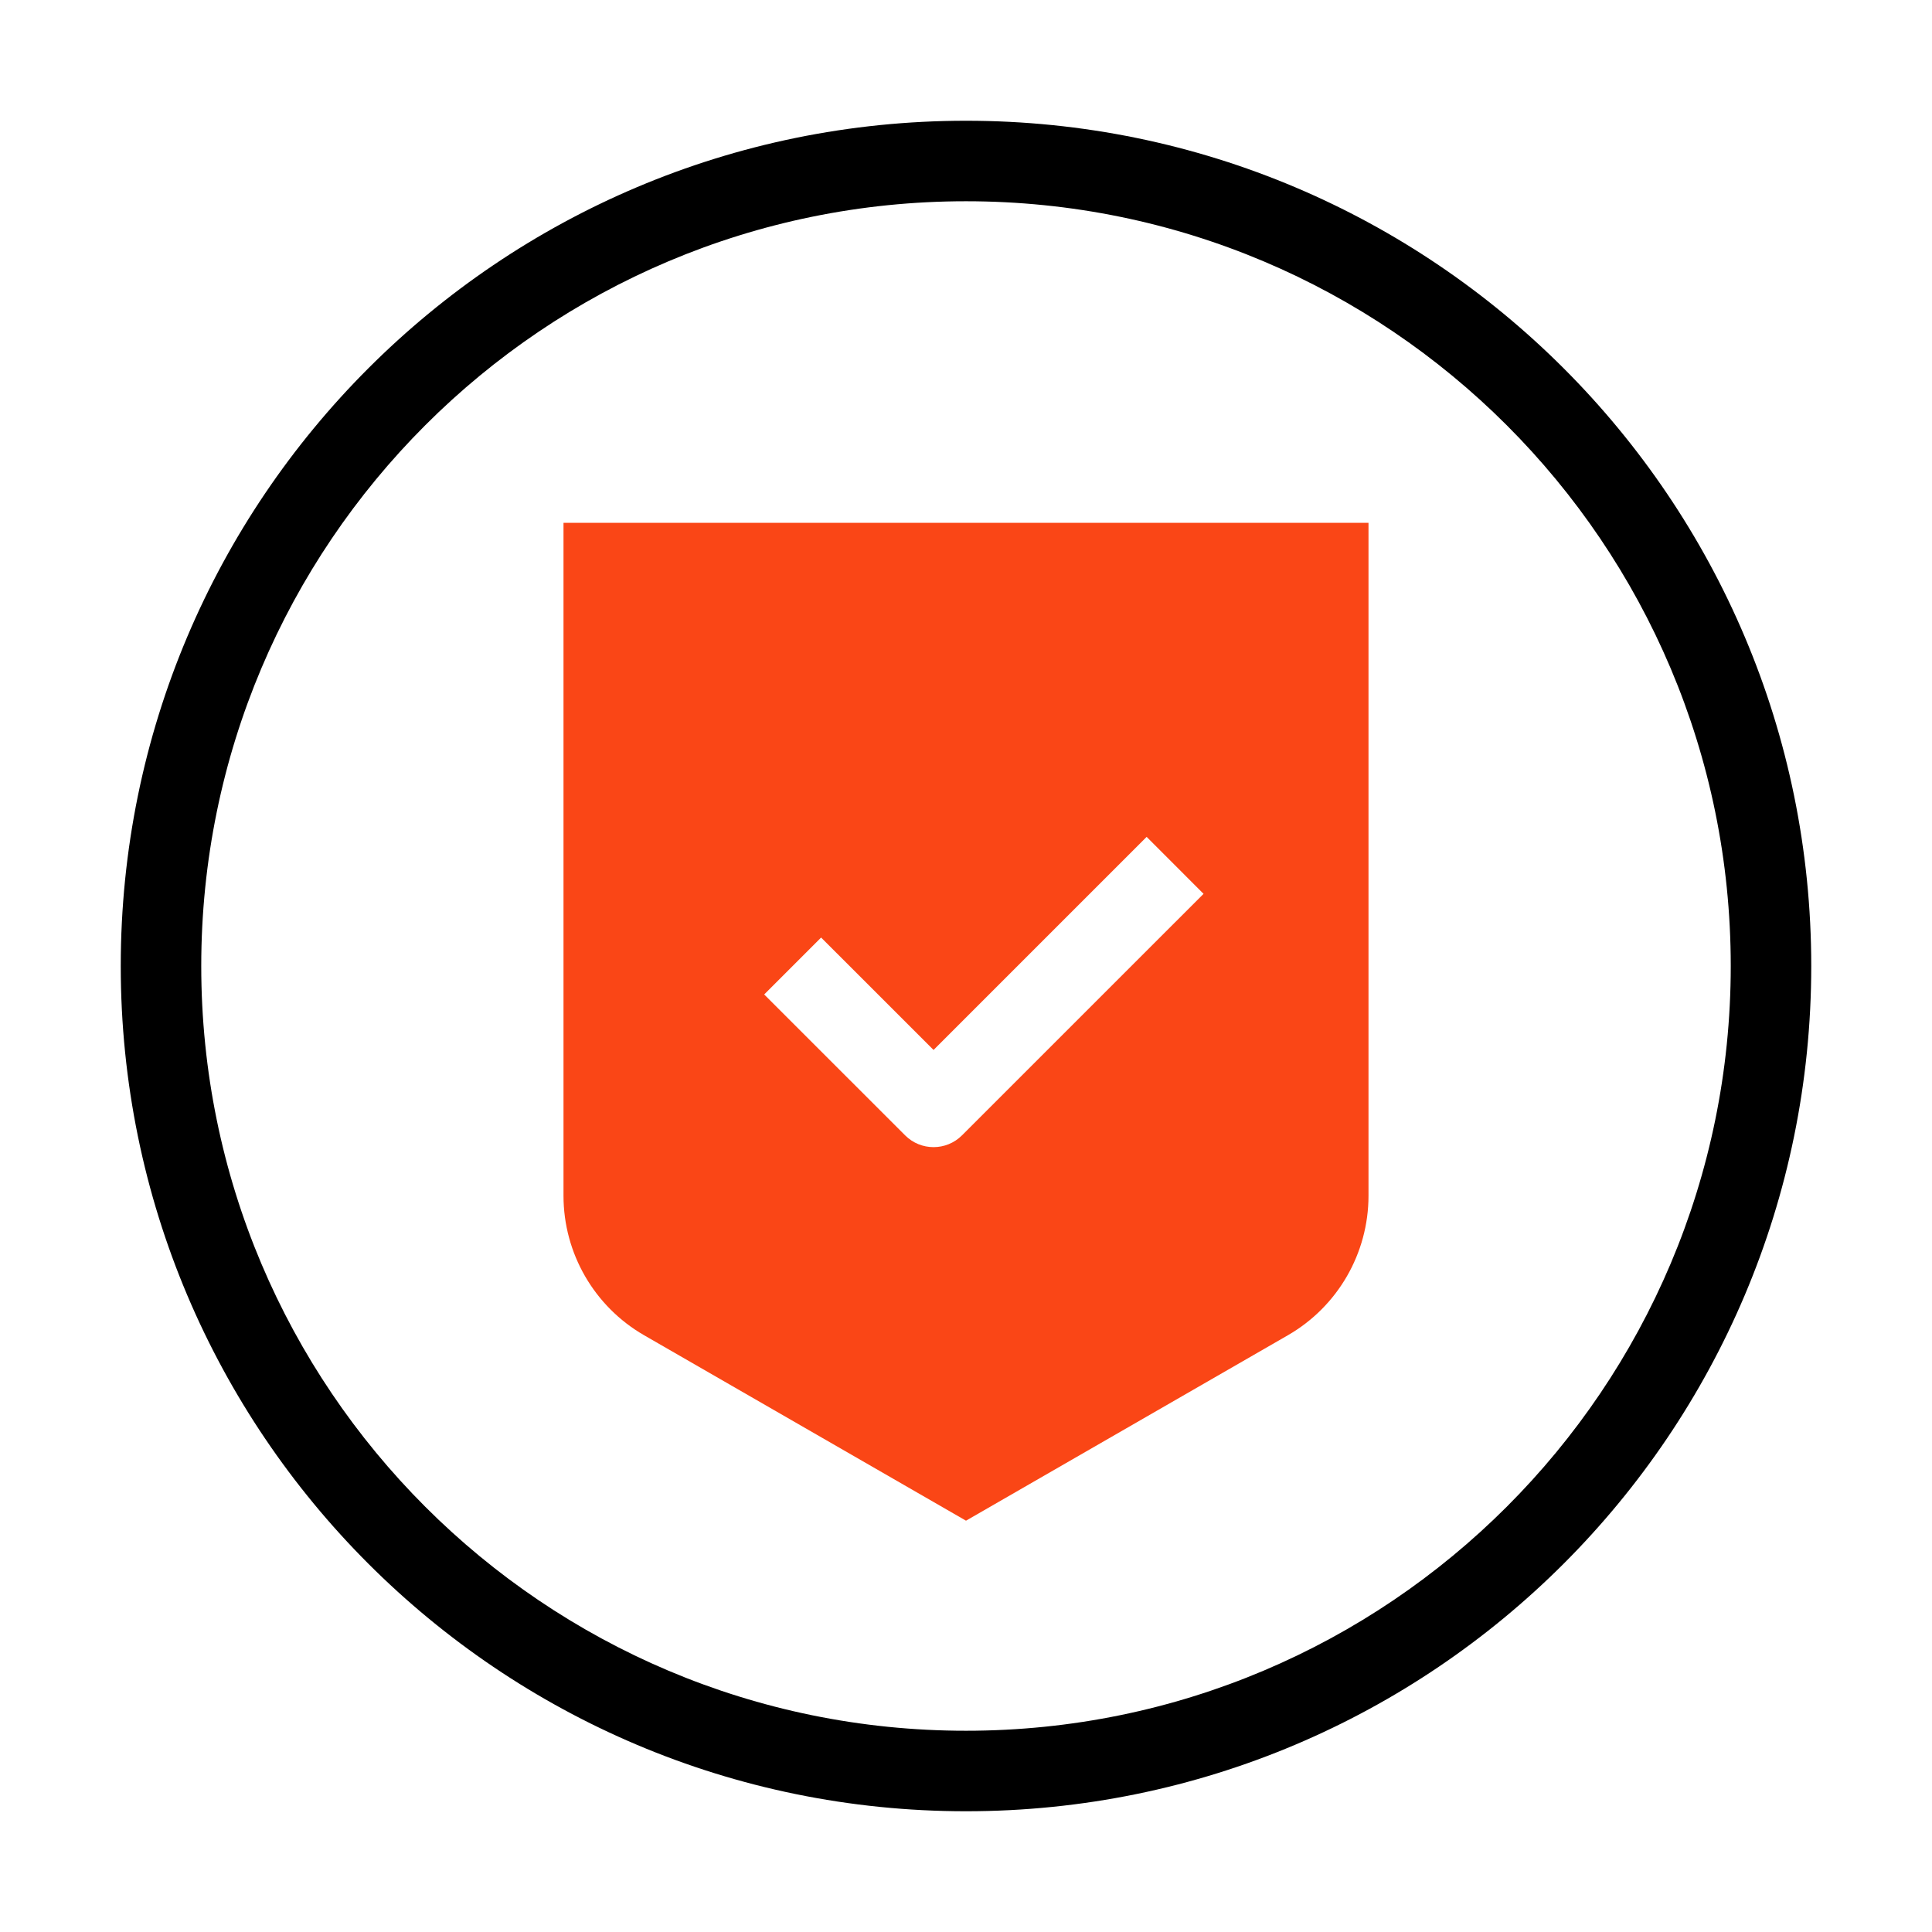
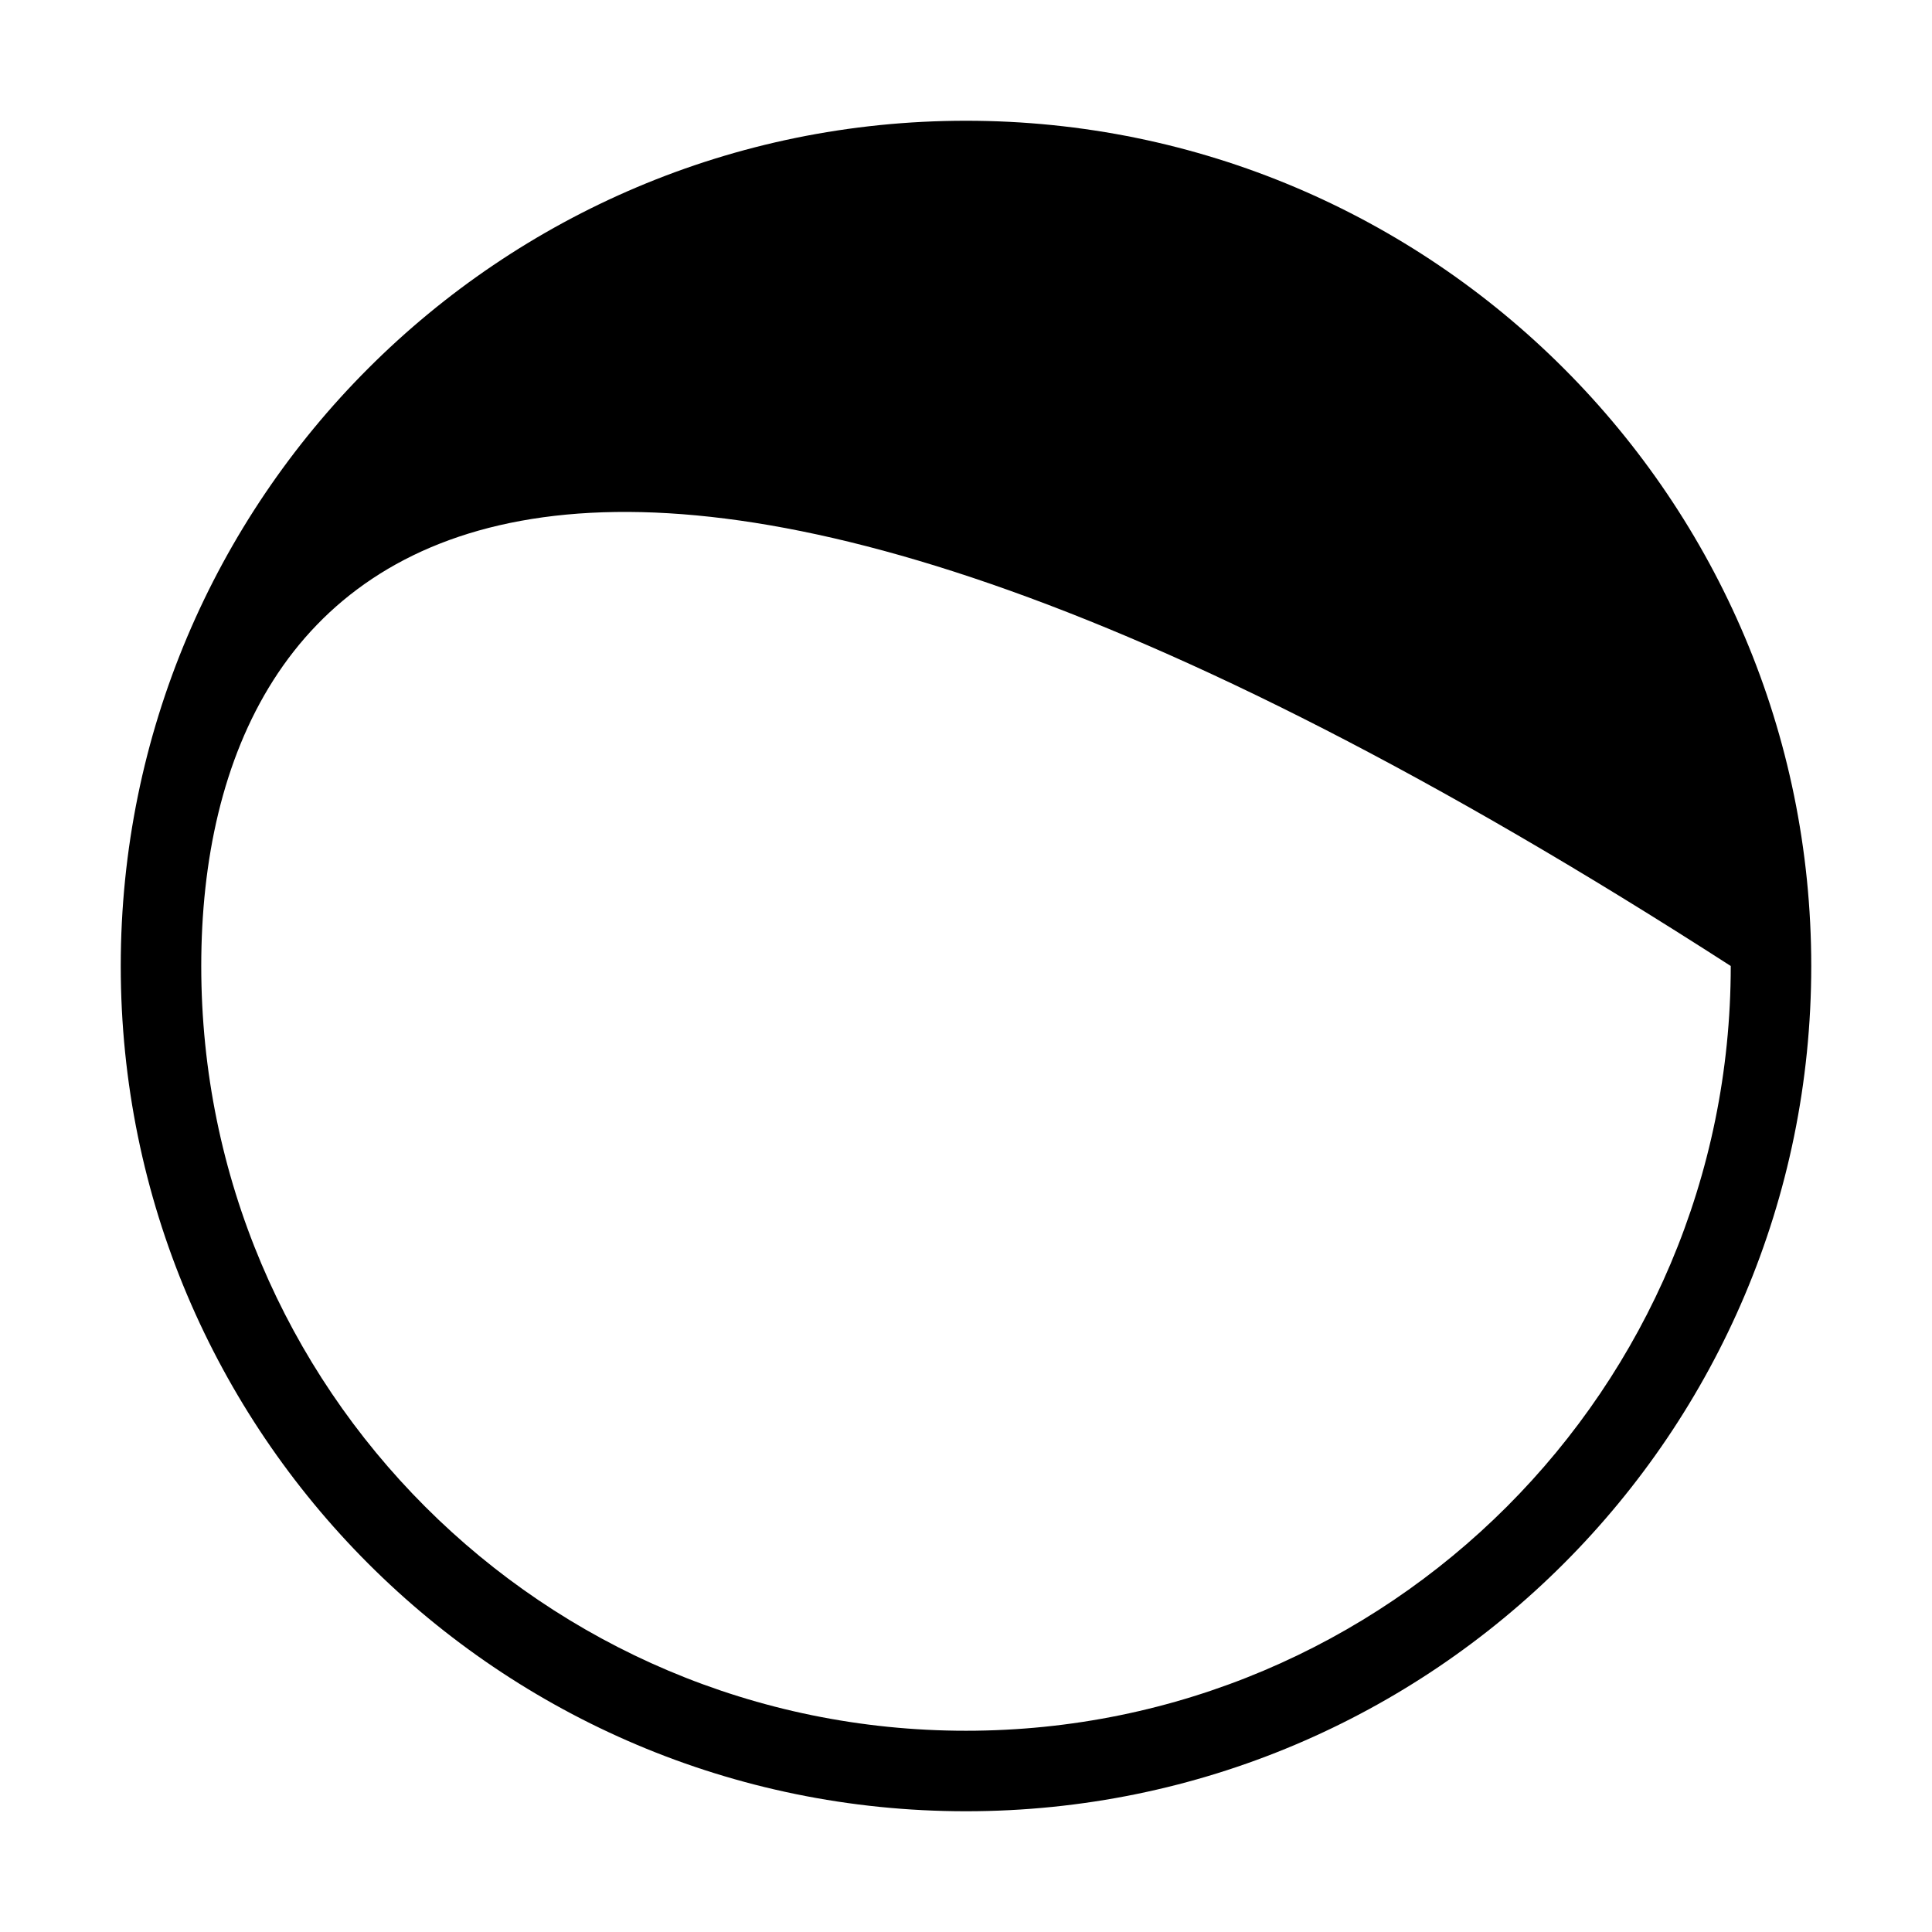
<svg xmlns="http://www.w3.org/2000/svg" fill="none" viewBox="0 0 48 48" height="48" width="48">
-   <path fill="black" d="M24 43C34.493 43 43 34.493 43 24C43 13.507 34.493 5 24 5C13.507 5 5 13.507 5 24C5 34.493 13.507 43 24 43ZM24 45C35.598 45 45 35.598 45 24C45 12.402 35.598 3 24 3C12.402 3 3 12.402 3 24C3 35.598 12.402 45 24 45Z" clip-rule="evenodd" fill-rule="evenodd" />
-   <path fill="#FA4616" d="M16.003 33.174C14.764 32.46 14 31.138 14 29.708V12.989H34V29.708C34 31.138 33.236 32.46 31.997 33.174L24 37.781L16.003 33.174ZM28.488 20.792L23.194 26.086L20.4 23.293L18.986 24.707L22.487 28.207C22.877 28.598 23.511 28.598 23.901 28.207L29.902 22.207L28.488 20.792Z" clip-rule="evenodd" fill-rule="evenodd" />
+   <path fill="black" d="M24 43C34.493 43 43 34.493 43 24C13.507 5 5 13.507 5 24C5 34.493 13.507 43 24 43ZM24 45C35.598 45 45 35.598 45 24C45 12.402 35.598 3 24 3C12.402 3 3 12.402 3 24C3 35.598 12.402 45 24 45Z" clip-rule="evenodd" fill-rule="evenodd" />
</svg>